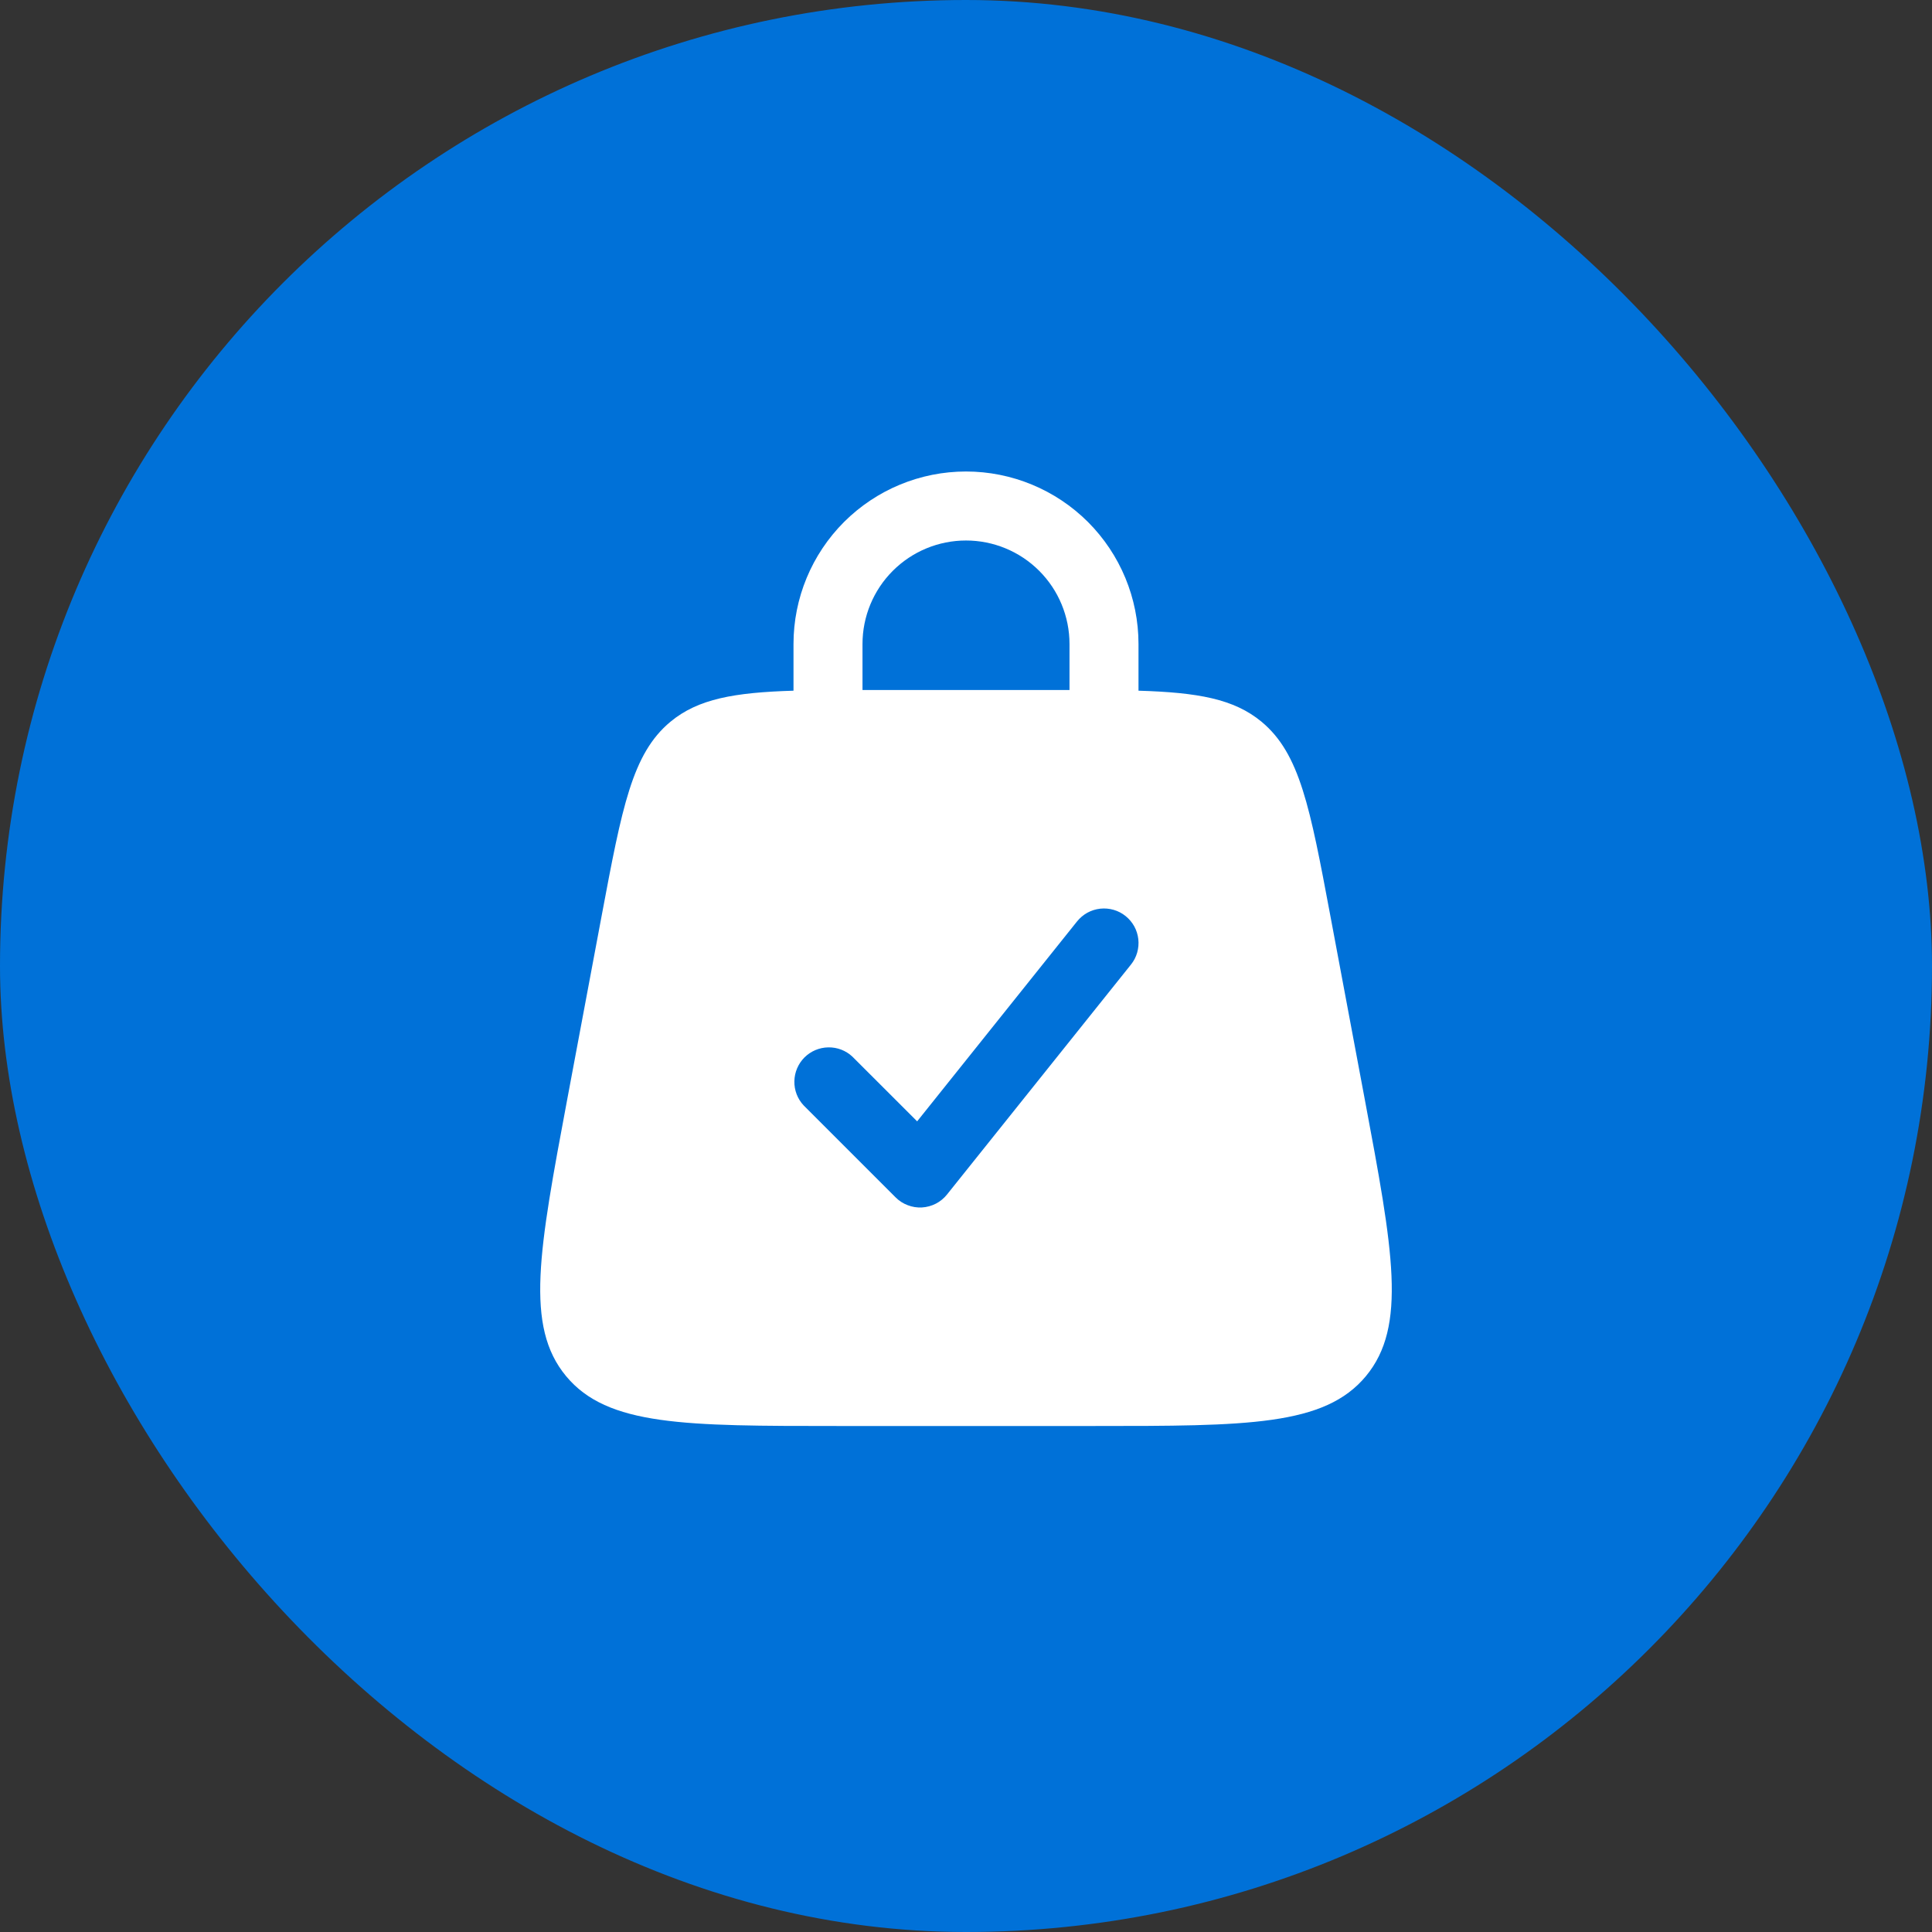
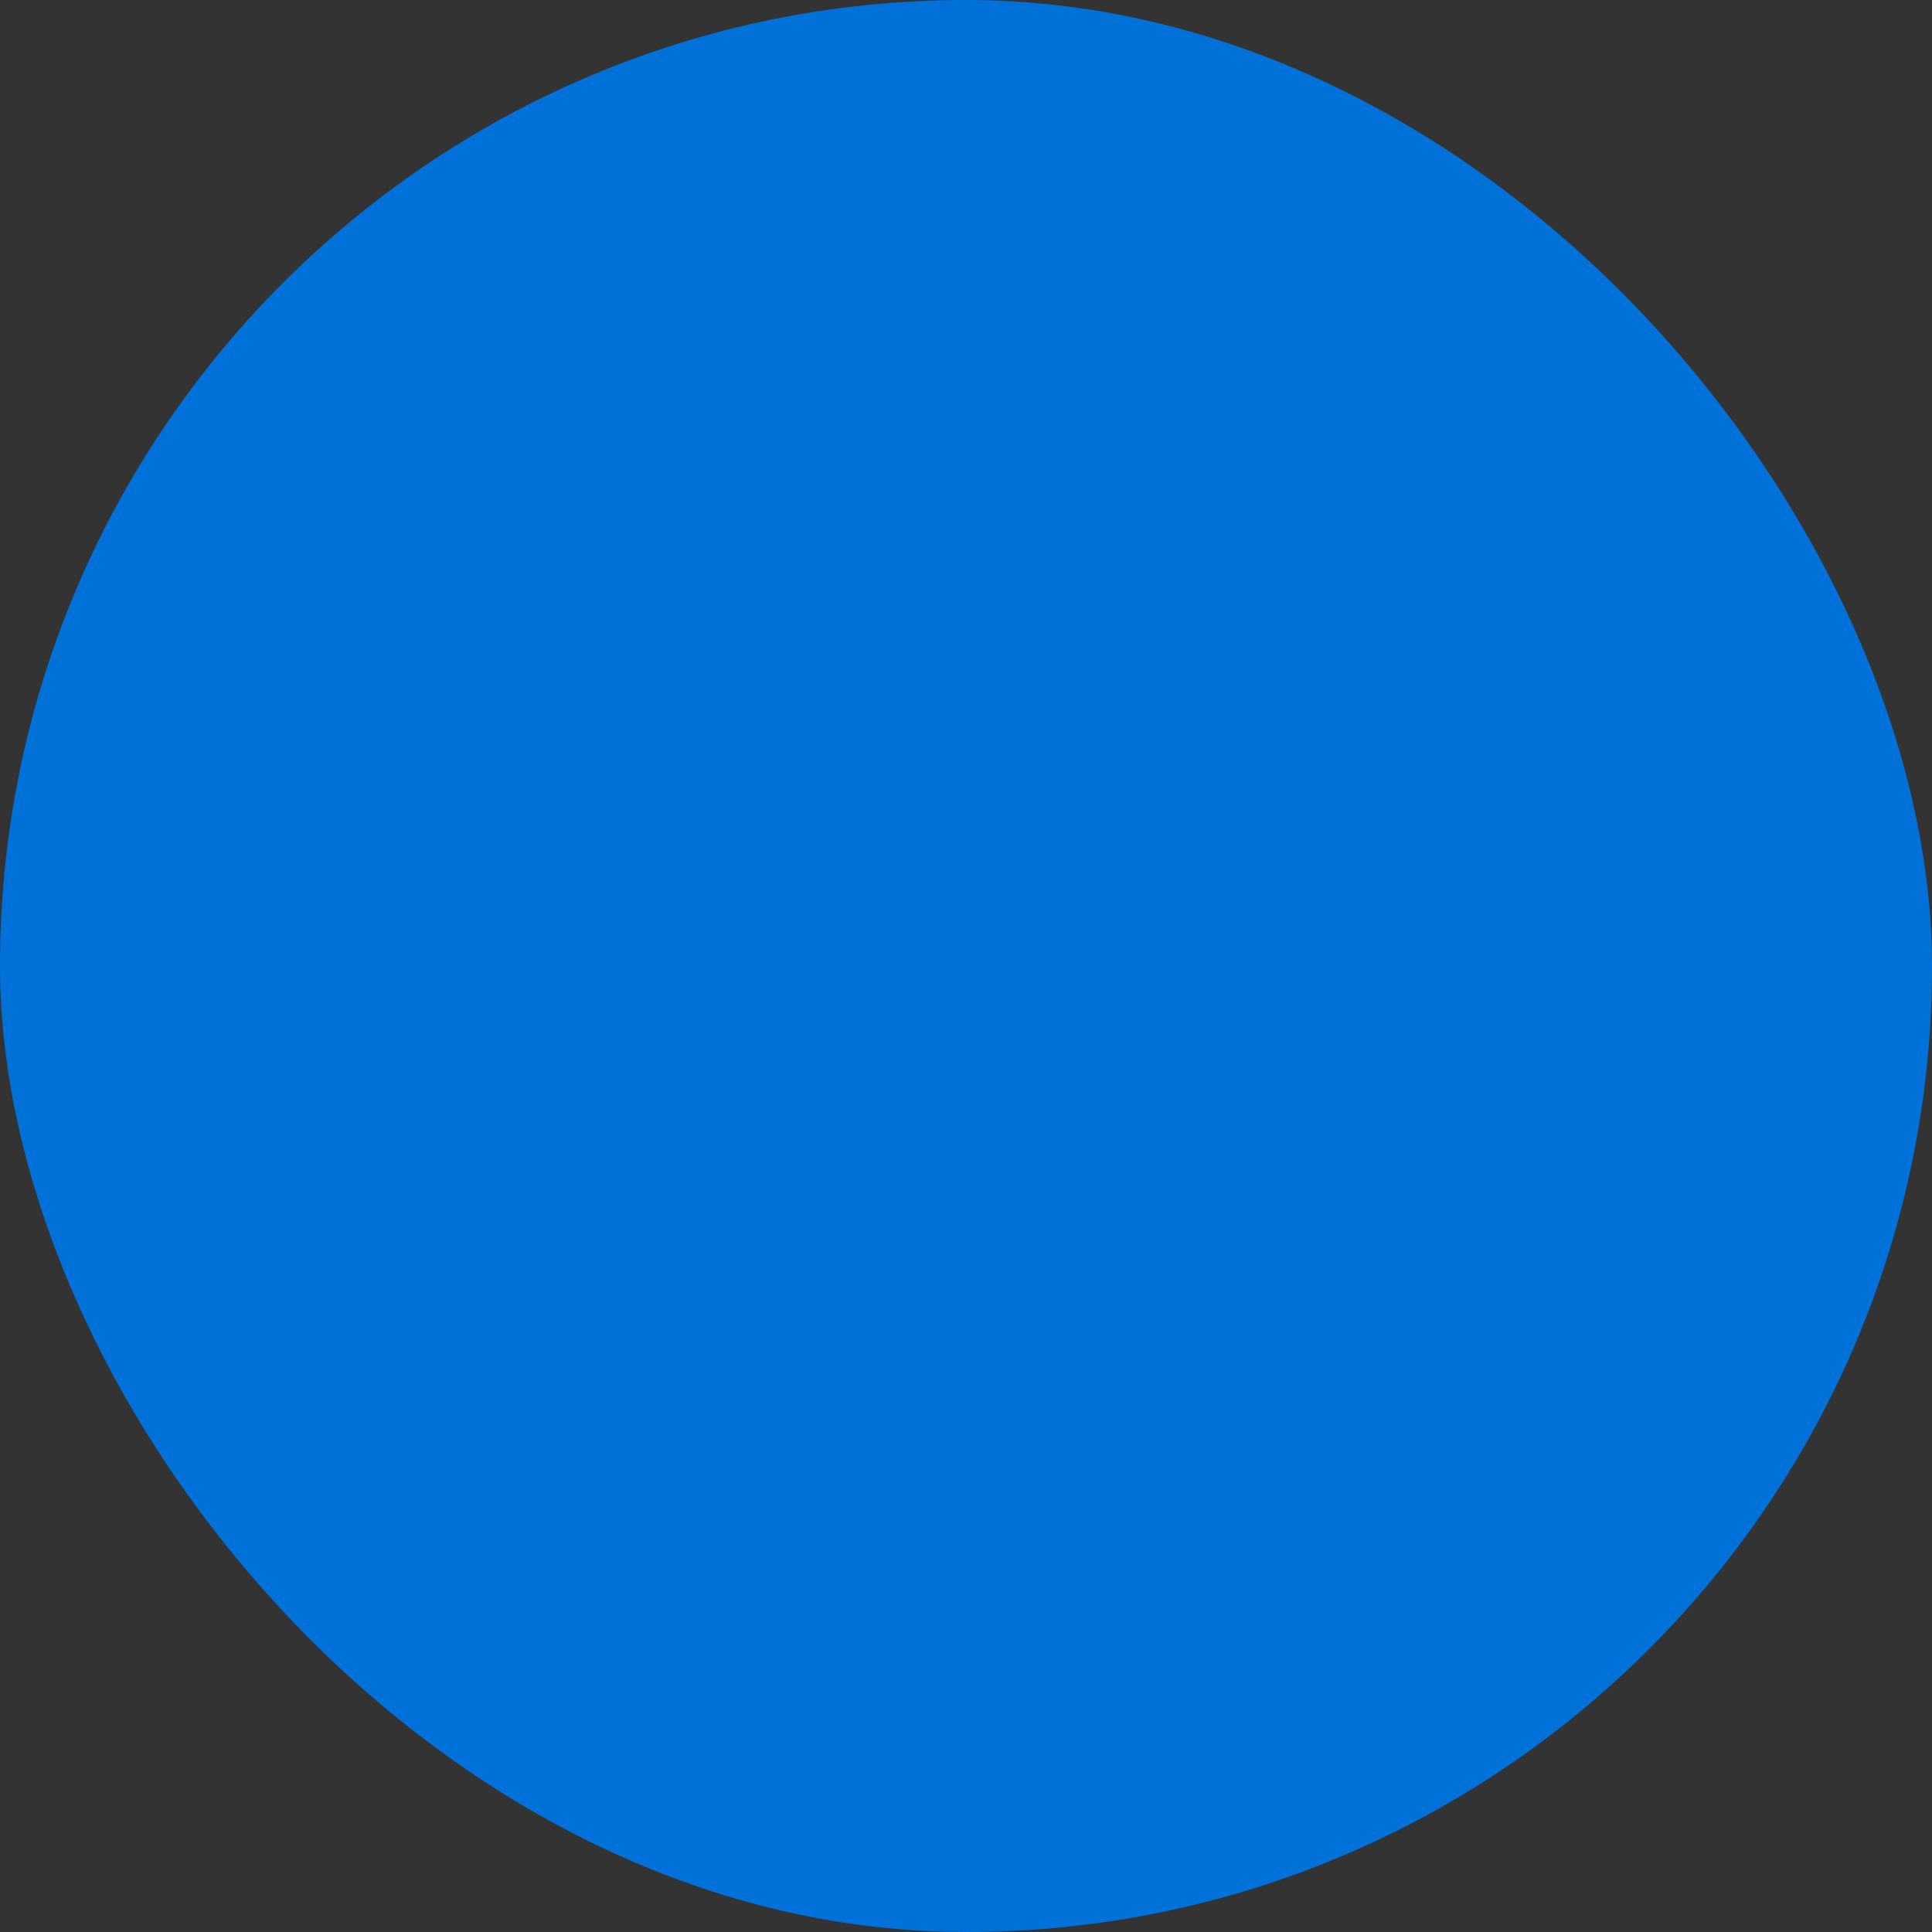
<svg xmlns="http://www.w3.org/2000/svg" width="42" height="42" viewBox="0 0 42 42" fill="none">
  <rect x="0" y="0" width="42" height="42" fill="#333333" stroke="none" />
  <rect width="42" height="42" rx="21" fill="#0071D8" />
-   <path fill-rule="evenodd" clip-rule="evenodd" d="M17.25 15.015V14C17.25 13.005 17.645 12.052 18.348 11.348C19.052 10.645 20.005 10.25 21 10.25C21.994 10.25 22.948 10.645 23.652 11.348C24.355 12.052 24.75 13.005 24.75 14V15.015C26.037 15.054 26.825 15.192 27.426 15.691C28.259 16.383 28.479 17.553 28.918 19.894L29.668 23.894C30.285 27.186 30.593 28.832 29.694 29.916C28.794 31 27.119 31 23.77 31H18.23C14.88 31 13.206 31 12.306 29.916C11.406 28.832 11.716 27.186 12.332 23.894L13.082 19.894C13.522 17.554 13.741 16.383 14.574 15.691C15.175 15.192 15.963 15.054 17.25 15.015ZM18.75 14C18.75 13.403 18.987 12.831 19.409 12.409C19.831 11.987 20.403 11.75 21 11.75C21.597 11.75 22.169 11.987 22.591 12.409C23.013 12.831 23.25 13.403 23.25 14V15H18.75V14ZM24.469 19.914C24.546 19.976 24.61 20.052 24.658 20.138C24.705 20.224 24.735 20.319 24.746 20.417C24.757 20.515 24.748 20.614 24.721 20.709C24.694 20.804 24.648 20.892 24.586 20.969L20.586 25.969C20.52 26.051 20.438 26.119 20.344 26.167C20.25 26.215 20.147 26.243 20.042 26.249C19.936 26.255 19.831 26.238 19.733 26.2C19.634 26.163 19.544 26.105 19.47 26.03L17.47 24.03C17.337 23.888 17.265 23.7 17.269 23.506C17.272 23.311 17.351 23.126 17.488 22.988C17.626 22.851 17.811 22.772 18.006 22.769C18.2 22.765 18.388 22.837 18.53 22.97L19.938 24.377L23.414 20.031C23.476 19.954 23.552 19.89 23.638 19.842C23.724 19.795 23.819 19.765 23.917 19.754C24.015 19.743 24.114 19.752 24.209 19.779C24.304 19.806 24.392 19.852 24.469 19.914Z" fill="white" />
</svg>